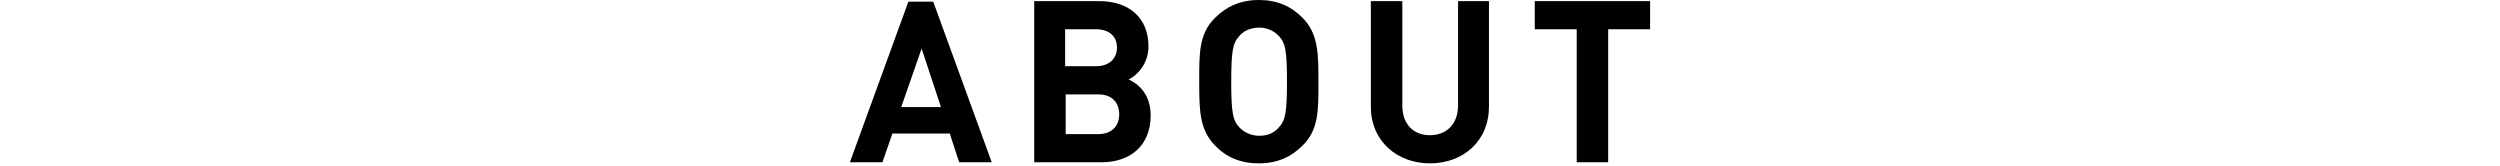
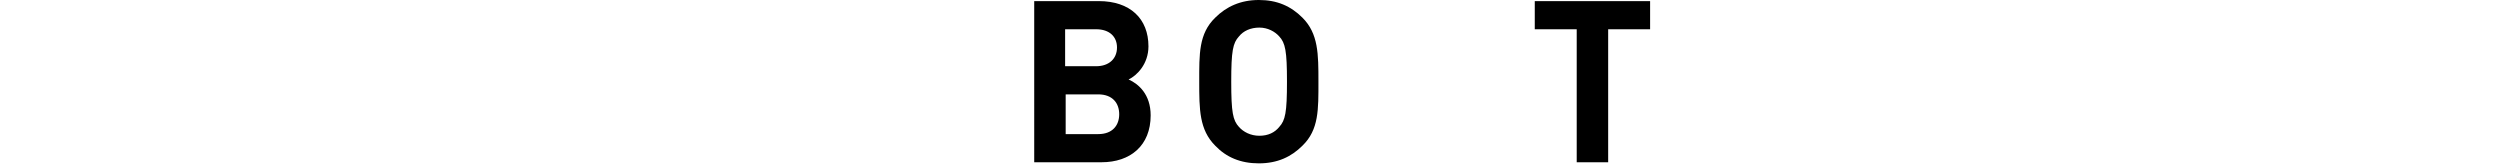
<svg xmlns="http://www.w3.org/2000/svg" version="1.1" id="レイヤー_1" x="0px" y="0px" viewBox="0 0 453 30" style="enable-background:new 0 0 453 30;" xml:space="preserve">
  <g>
    <g>
-       <path d="M173.8,29.4l-1.7-5.2h-10.4l-1.8,5.2H154l10.6-29.1h4.5l10.6,29.1C179.7,29.4,173.8,29.4,173.8,29.4z M167,8.8l-3.7,10.6    h7.2L167,8.8z" />
      <path d="M199.6,29.4h-12.2V0.2h11.7c5.7,0,9,3.2,9,8.2c0,3.2-2.1,5.3-3.6,6c1.8,0.8,4,2.7,4,6.5C208.5,26.4,204.8,29.4,199.6,29.4    z M198.6,5.3H193V12h5.6c2.4,0,3.8-1.4,3.8-3.4C202.4,6.7,201.1,5.3,198.6,5.3z M199,17.1h-5.9v7.2h5.9c2.6,0,3.8-1.6,3.8-3.6    S201.6,17.1,199,17.1z" />
      <path d="M236,26.4c-2,2-4.5,3.2-7.9,3.2c-3.3,0-5.9-1.1-7.9-3.2c-2.9-2.9-2.9-6.6-2.9-11.6s-0.1-8.7,2.9-11.6c2-2,4.6-3.2,7.9-3.2    c3.3,0,5.8,1.1,7.9,3.2c2.9,2.9,2.9,6.6,2.9,11.6S239,23.5,236,26.4z M231.8,6.6C231,5.7,229.7,5,228.2,5c-1.6,0-2.9,0.6-3.7,1.6    c-1.1,1.2-1.4,2.6-1.4,8.2s0.3,7,1.4,8.2c0.8,0.9,2.1,1.6,3.7,1.6c1.6,0,2.8-0.6,3.6-1.6c1.1-1.2,1.4-2.6,1.4-8.2    S232.9,7.8,231.8,6.6z" />
-       <path d="M259.1,29.6c-6,0-10.7-4.1-10.7-10.2V0.2h5.7v18.9c0,3.4,2,5.4,5,5.4s5.1-2,5.1-5.4V0.2h5.6v19.1    C269.8,25.6,265.1,29.6,259.1,29.6z" />
      <path d="M291.4,5.3v24.1h-5.7V5.3h-7.6V0.2H299v5.1C299,5.3,291.4,5.3,291.4,5.3z" />
    </g>
  </g>
</svg>